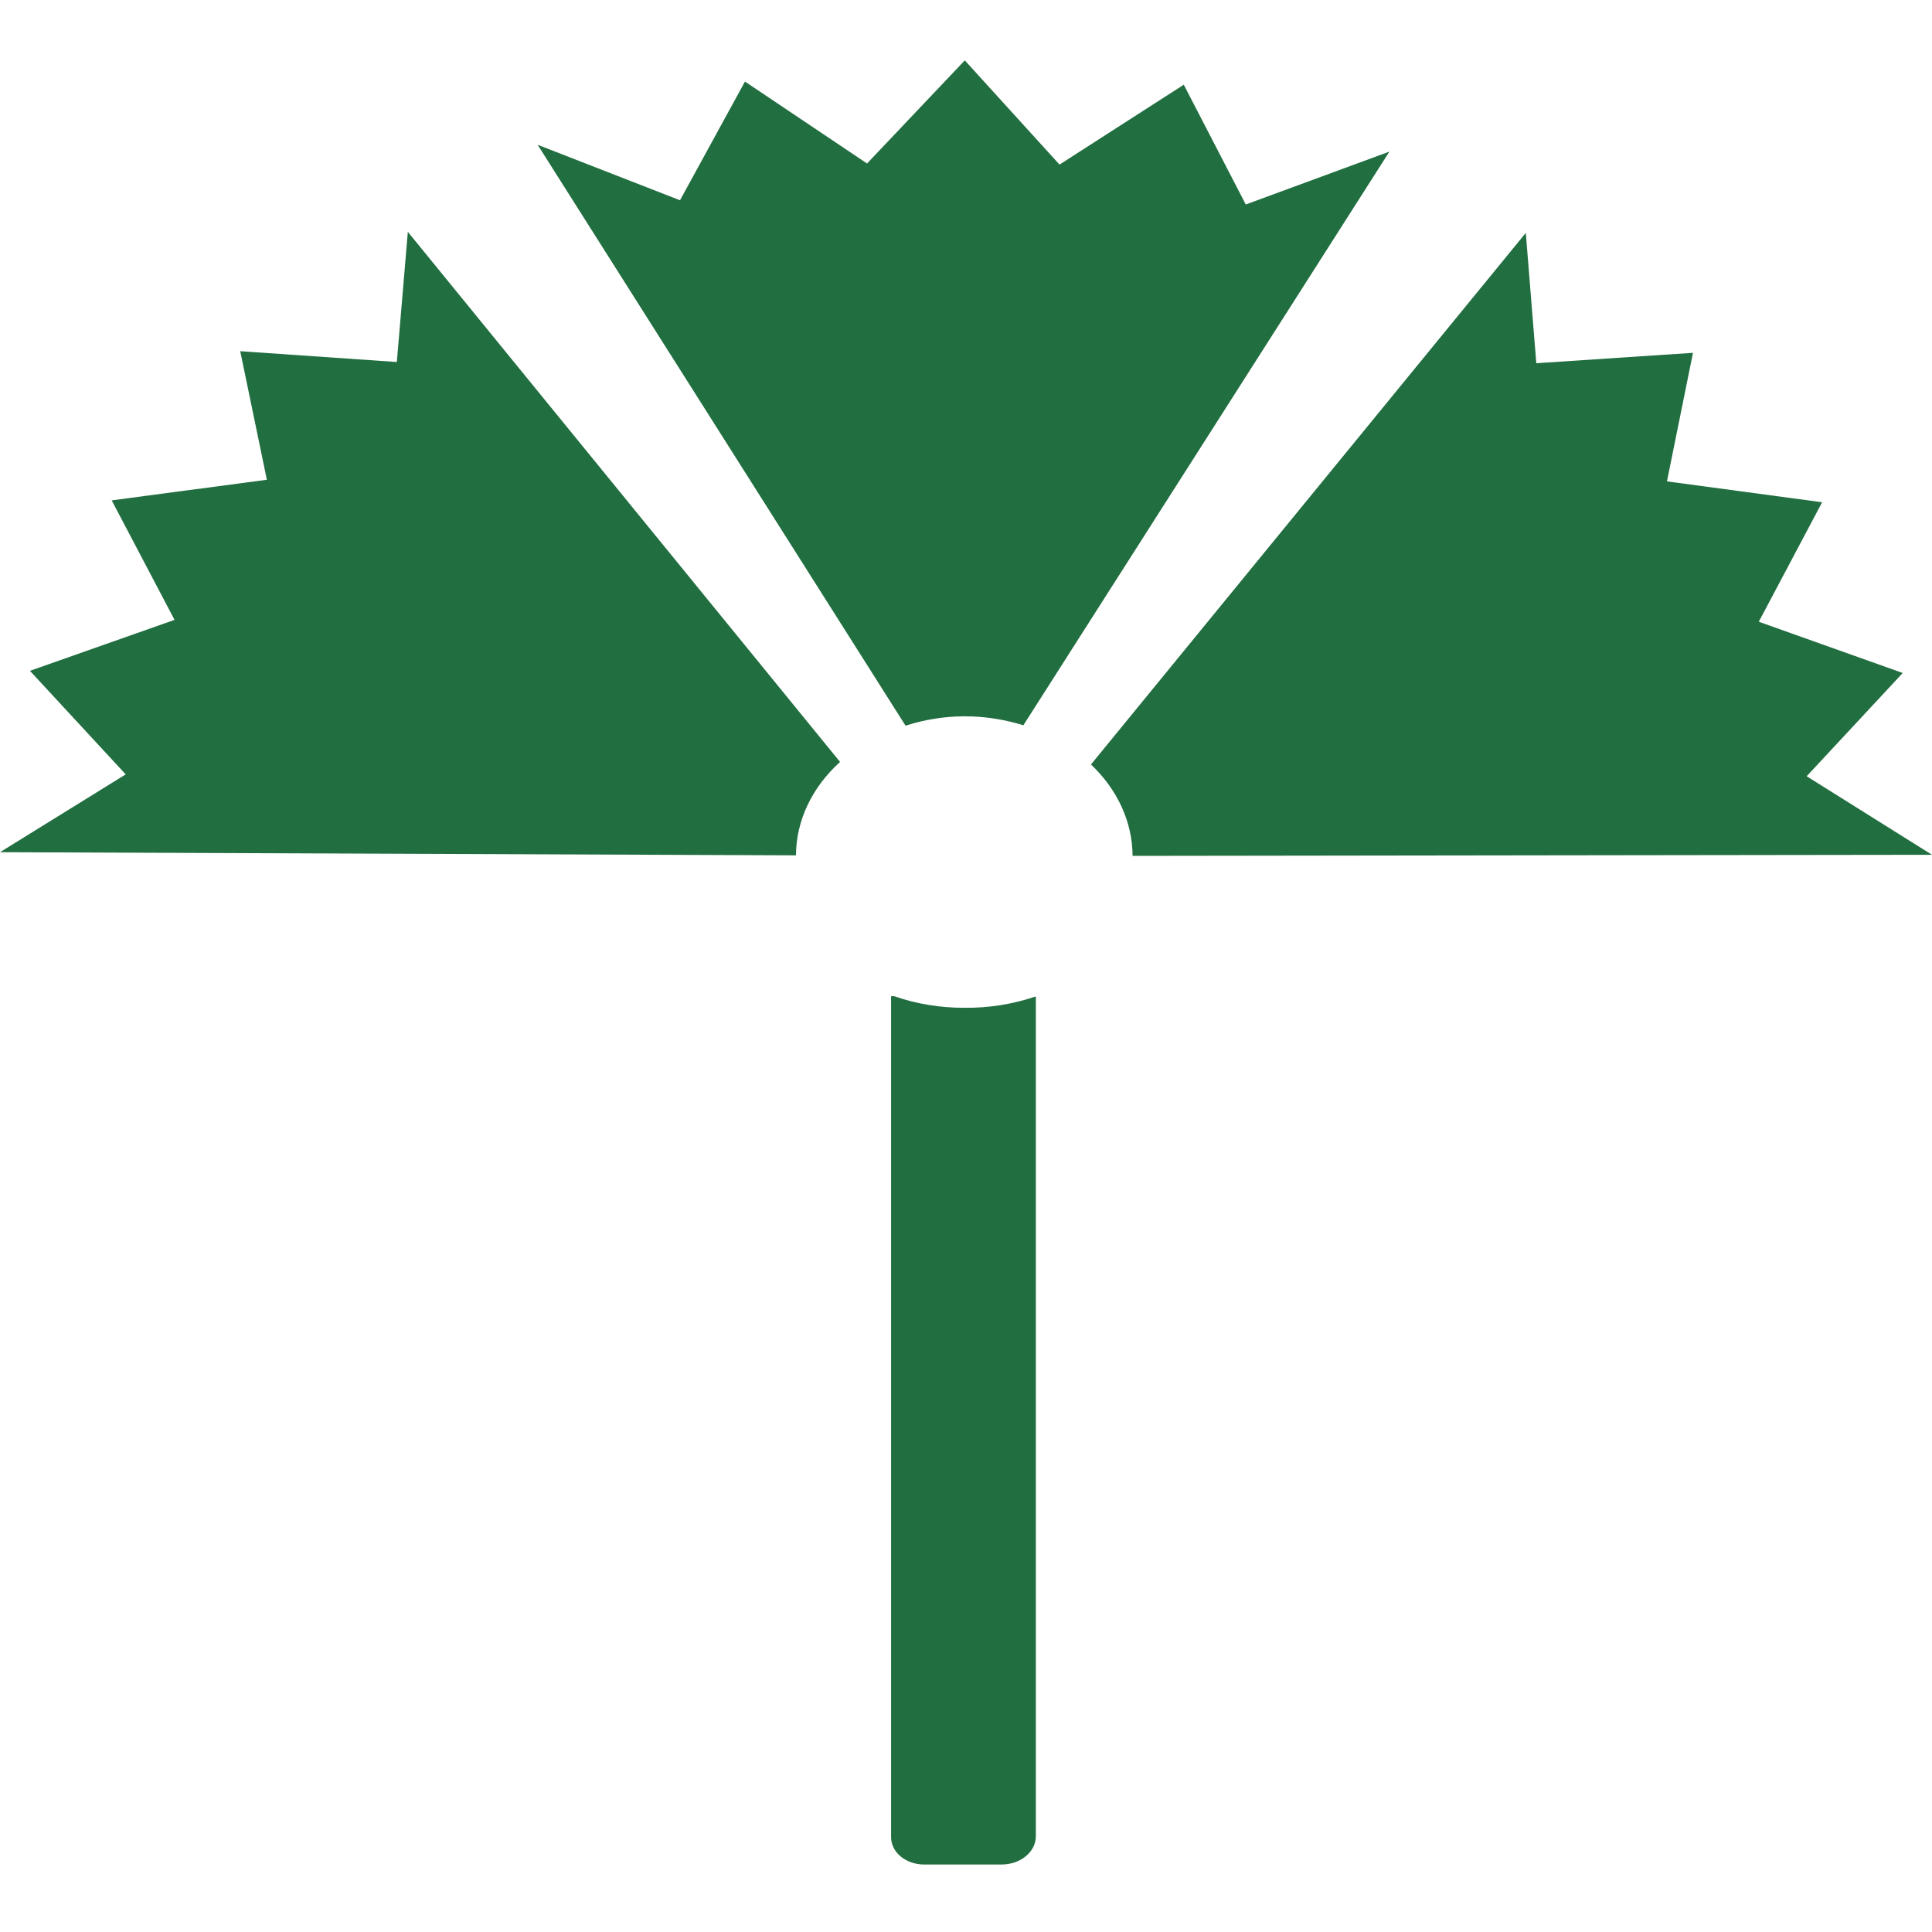
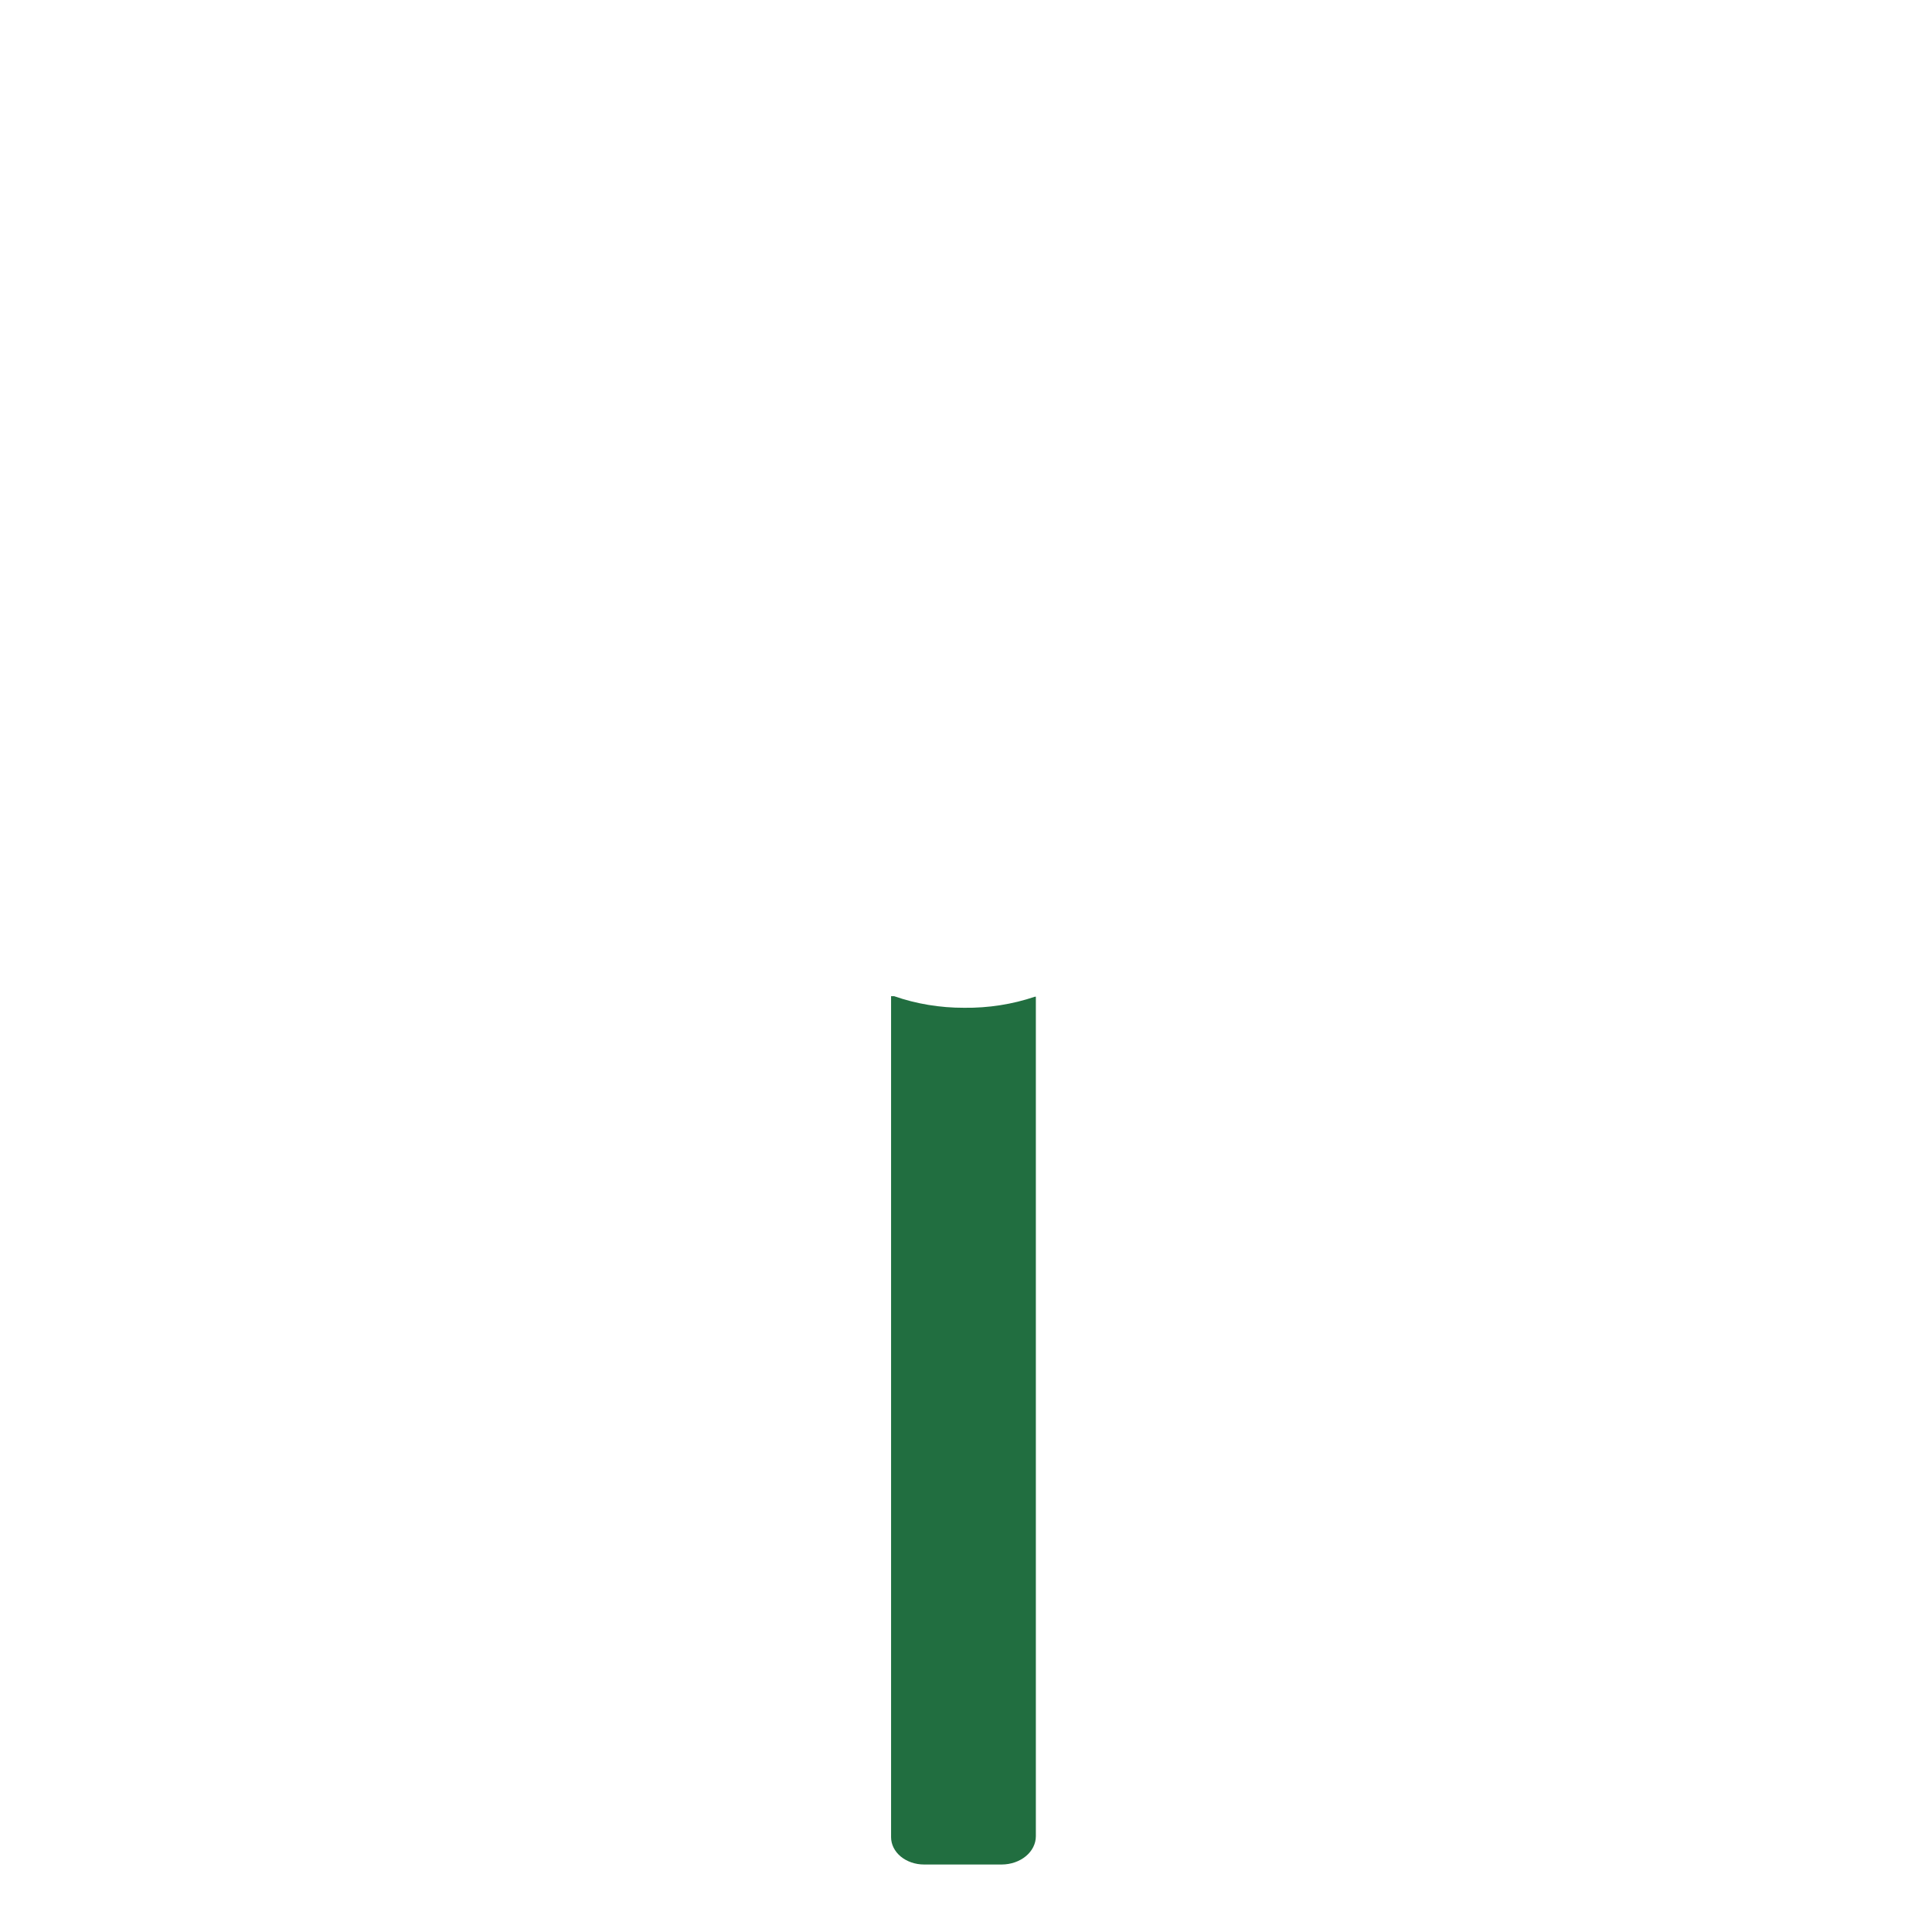
<svg xmlns="http://www.w3.org/2000/svg" width="32" height="32" viewBox="0 0 32 32" fill="none">
-   <path d="M18.759 14.176L32 14.158L29.924 12.857L31.515 11.147L29.131 10.298L30.18 8.319L27.61 7.973L28.041 5.844L25.446 6.016L25.272 3.857L18.07 12.662C18.512 13.081 18.757 13.619 18.759 14.176Z" fill="#216E40" />
-   <path d="M15.971 11.864C16.306 11.864 16.637 11.915 16.95 12.013L23.013 2.511L20.634 3.387L19.607 1.403L17.549 2.726L15.98 1L14.361 2.708L12.339 1.351L11.263 3.317L8.905 2.398L14.999 12.02C15.309 11.919 15.638 11.866 15.971 11.864Z" fill="#216E40" />
  <path d="M15.969 16.692C15.571 16.693 15.177 16.628 14.81 16.5H14.759V30.429C14.759 30.549 14.816 30.664 14.918 30.749C15.021 30.834 15.159 30.882 15.304 30.882H16.595C16.744 30.881 16.887 30.831 16.992 30.744C17.098 30.656 17.157 30.537 17.157 30.413V16.509H17.14C16.768 16.635 16.37 16.697 15.969 16.692Z" fill="#216E40" />
-   <path d="M13.184 14.167C13.186 13.594 13.447 13.042 13.914 12.62L6.755 3.84L6.573 5.996L3.979 5.817L4.42 7.946L1.85 8.288L2.891 10.267L0.496 11.111L2.082 12.826L0 14.115L13.184 14.167Z" fill="#216E40" />
</svg>